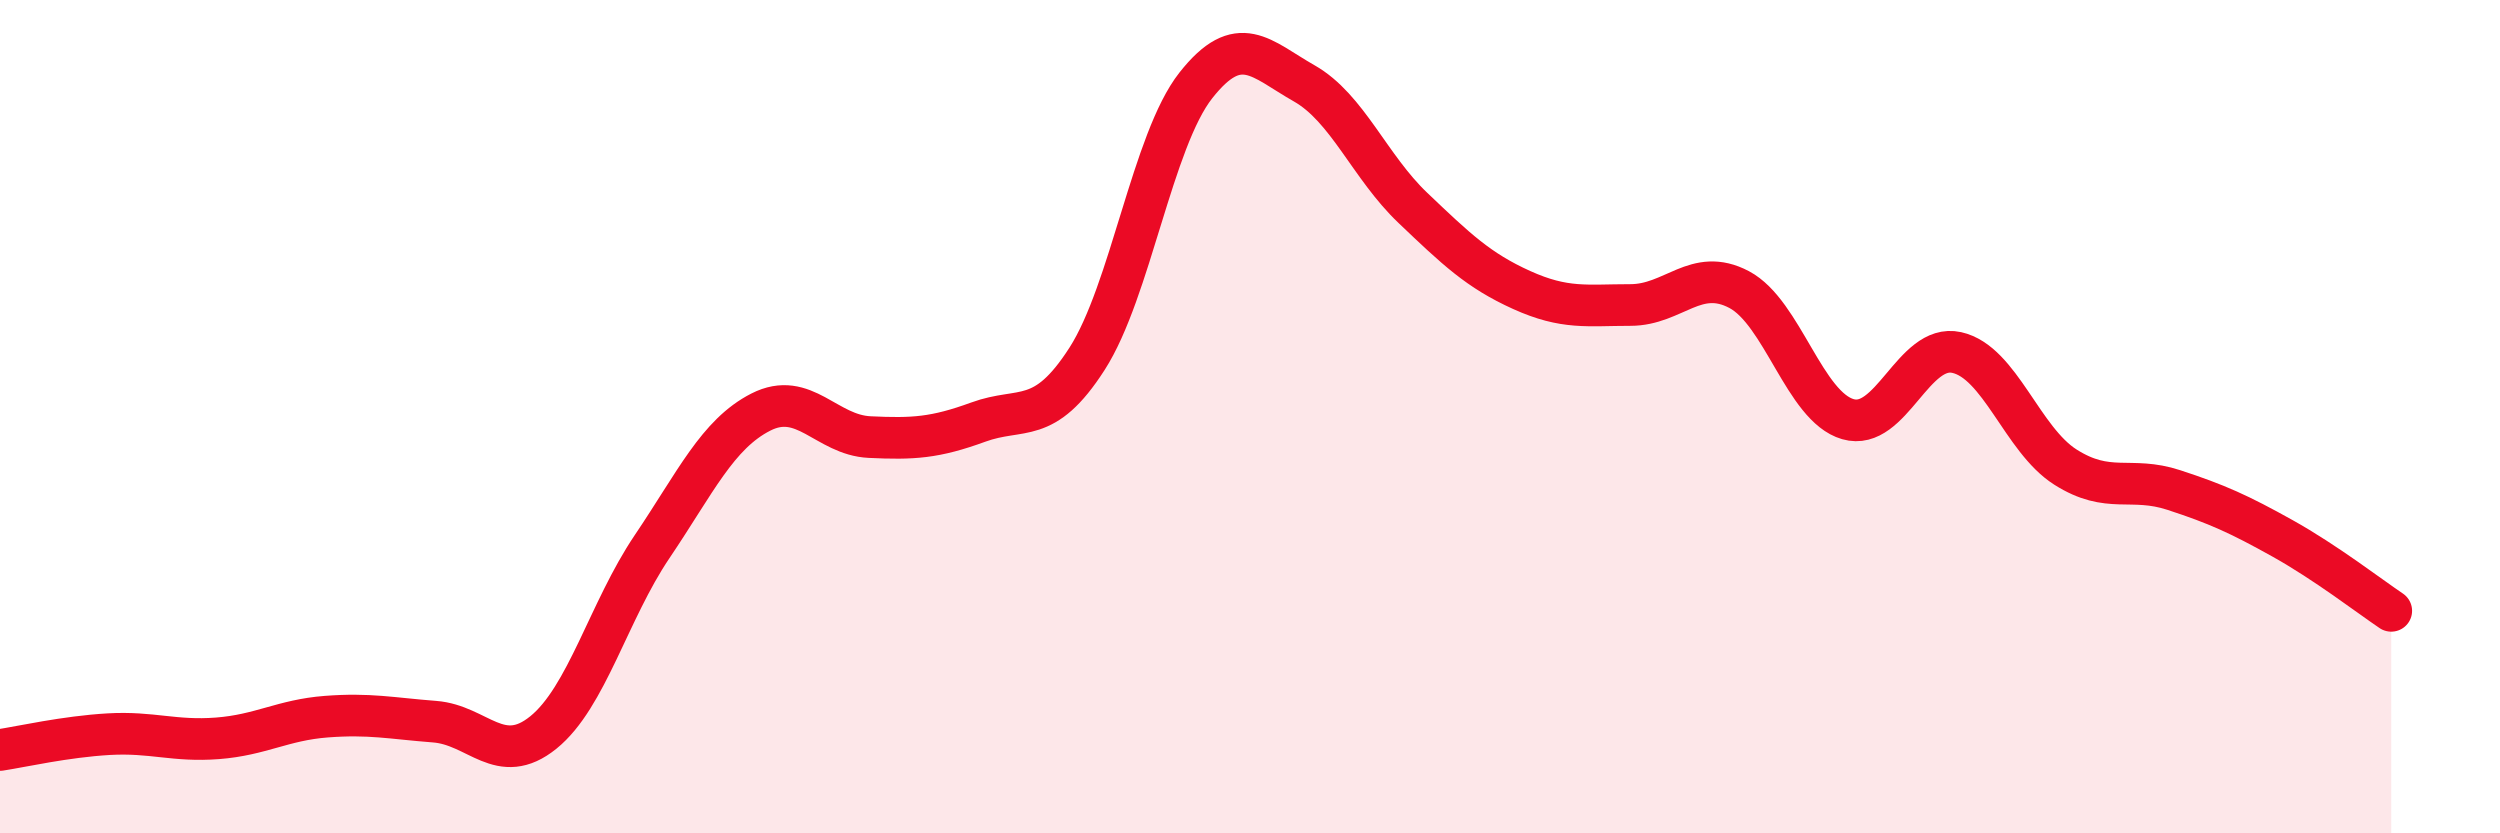
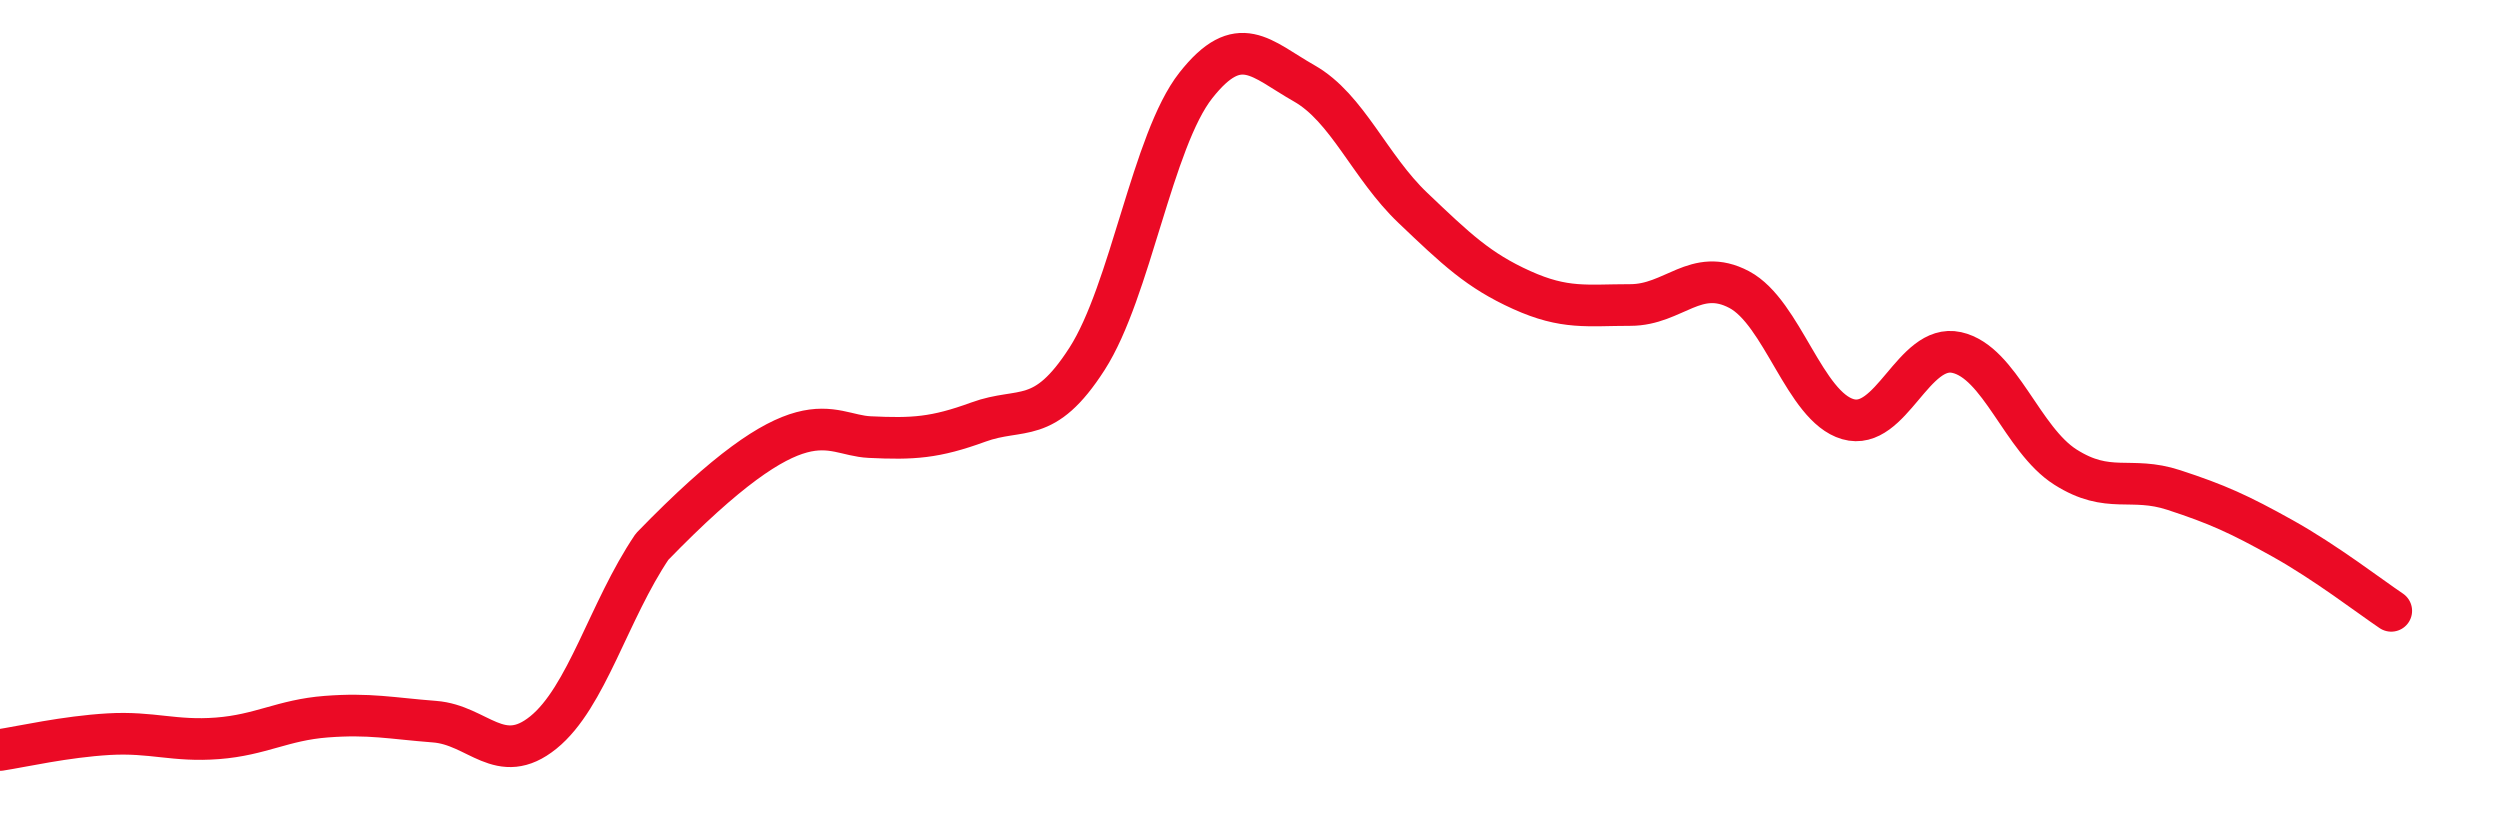
<svg xmlns="http://www.w3.org/2000/svg" width="60" height="20" viewBox="0 0 60 20">
-   <path d="M 0,18 C 0.52,17.92 1.57,17.68 2.61,17.62 C 3.65,17.56 4.18,17.8 5.22,17.72 C 6.26,17.64 6.79,17.28 7.83,17.2 C 8.87,17.12 9.39,17.24 10.43,17.32 C 11.47,17.4 12,18.42 13.04,17.58 C 14.08,16.74 14.61,14.66 15.65,13.12 C 16.69,11.58 17.22,10.42 18.26,9.89 C 19.3,9.36 19.83,10.44 20.87,10.49 C 21.91,10.54 22.44,10.51 23.48,10.13 C 24.52,9.75 25.05,10.23 26.09,8.61 C 27.13,6.99 27.66,3.37 28.7,2.05 C 29.74,0.73 30.26,1.41 31.3,2 C 32.34,2.59 32.87,4 33.91,4.99 C 34.95,5.98 35.48,6.49 36.52,6.96 C 37.56,7.43 38.09,7.32 39.13,7.32 C 40.17,7.32 40.7,6.4 41.74,6.95 C 42.78,7.5 43.31,9.76 44.35,10.06 C 45.39,10.36 45.92,8.23 46.96,8.46 C 48,8.69 48.53,10.55 49.57,11.21 C 50.61,11.87 51.13,11.42 52.17,11.76 C 53.21,12.1 53.74,12.34 54.78,12.92 C 55.82,13.5 56.87,14.31 57.39,14.66L57.39 20L0 20Z" fill="#EB0A25" opacity="0.1" stroke-linecap="round" stroke-linejoin="round" />
-   <path d="M 0,18 C 0.52,17.92 1.57,17.68 2.61,17.62 C 3.65,17.56 4.18,17.8 5.22,17.72 C 6.26,17.64 6.79,17.28 7.83,17.2 C 8.87,17.12 9.39,17.24 10.43,17.32 C 11.47,17.4 12,18.42 13.04,17.58 C 14.08,16.74 14.61,14.66 15.65,13.12 C 16.69,11.58 17.22,10.42 18.26,9.89 C 19.3,9.36 19.83,10.44 20.87,10.49 C 21.91,10.54 22.44,10.51 23.48,10.13 C 24.52,9.75 25.05,10.23 26.09,8.61 C 27.13,6.99 27.66,3.37 28.7,2.05 C 29.74,0.73 30.26,1.41 31.3,2 C 32.34,2.59 32.87,4 33.91,4.99 C 34.95,5.98 35.48,6.49 36.52,6.96 C 37.56,7.43 38.09,7.32 39.13,7.32 C 40.17,7.32 40.7,6.4 41.74,6.95 C 42.78,7.5 43.31,9.76 44.35,10.06 C 45.39,10.36 45.92,8.23 46.96,8.46 C 48,8.69 48.53,10.55 49.57,11.21 C 50.61,11.87 51.13,11.42 52.17,11.76 C 53.21,12.1 53.74,12.34 54.78,12.92 C 55.82,13.5 56.87,14.31 57.39,14.66" stroke="#EB0A25" stroke-width="1" fill="none" stroke-linecap="round" stroke-linejoin="round" />
+   <path d="M 0,18 C 0.52,17.92 1.57,17.68 2.61,17.62 C 3.65,17.56 4.18,17.8 5.22,17.72 C 6.26,17.64 6.79,17.28 7.83,17.2 C 8.87,17.12 9.39,17.24 10.43,17.32 C 11.47,17.4 12,18.42 13.04,17.58 C 14.08,16.74 14.61,14.66 15.65,13.12 C 19.3,9.36 19.83,10.44 20.87,10.49 C 21.91,10.54 22.44,10.51 23.48,10.13 C 24.52,9.75 25.05,10.23 26.09,8.61 C 27.13,6.99 27.66,3.37 28.7,2.05 C 29.74,0.73 30.26,1.41 31.3,2 C 32.34,2.59 32.87,4 33.91,4.99 C 34.95,5.98 35.48,6.49 36.52,6.96 C 37.56,7.43 38.09,7.32 39.13,7.32 C 40.17,7.32 40.7,6.4 41.74,6.95 C 42.78,7.5 43.31,9.76 44.35,10.06 C 45.39,10.36 45.92,8.23 46.96,8.46 C 48,8.69 48.53,10.55 49.57,11.21 C 50.61,11.87 51.13,11.42 52.17,11.76 C 53.21,12.1 53.74,12.34 54.78,12.92 C 55.82,13.5 56.87,14.31 57.39,14.66" stroke="#EB0A25" stroke-width="1" fill="none" stroke-linecap="round" stroke-linejoin="round" />
</svg>